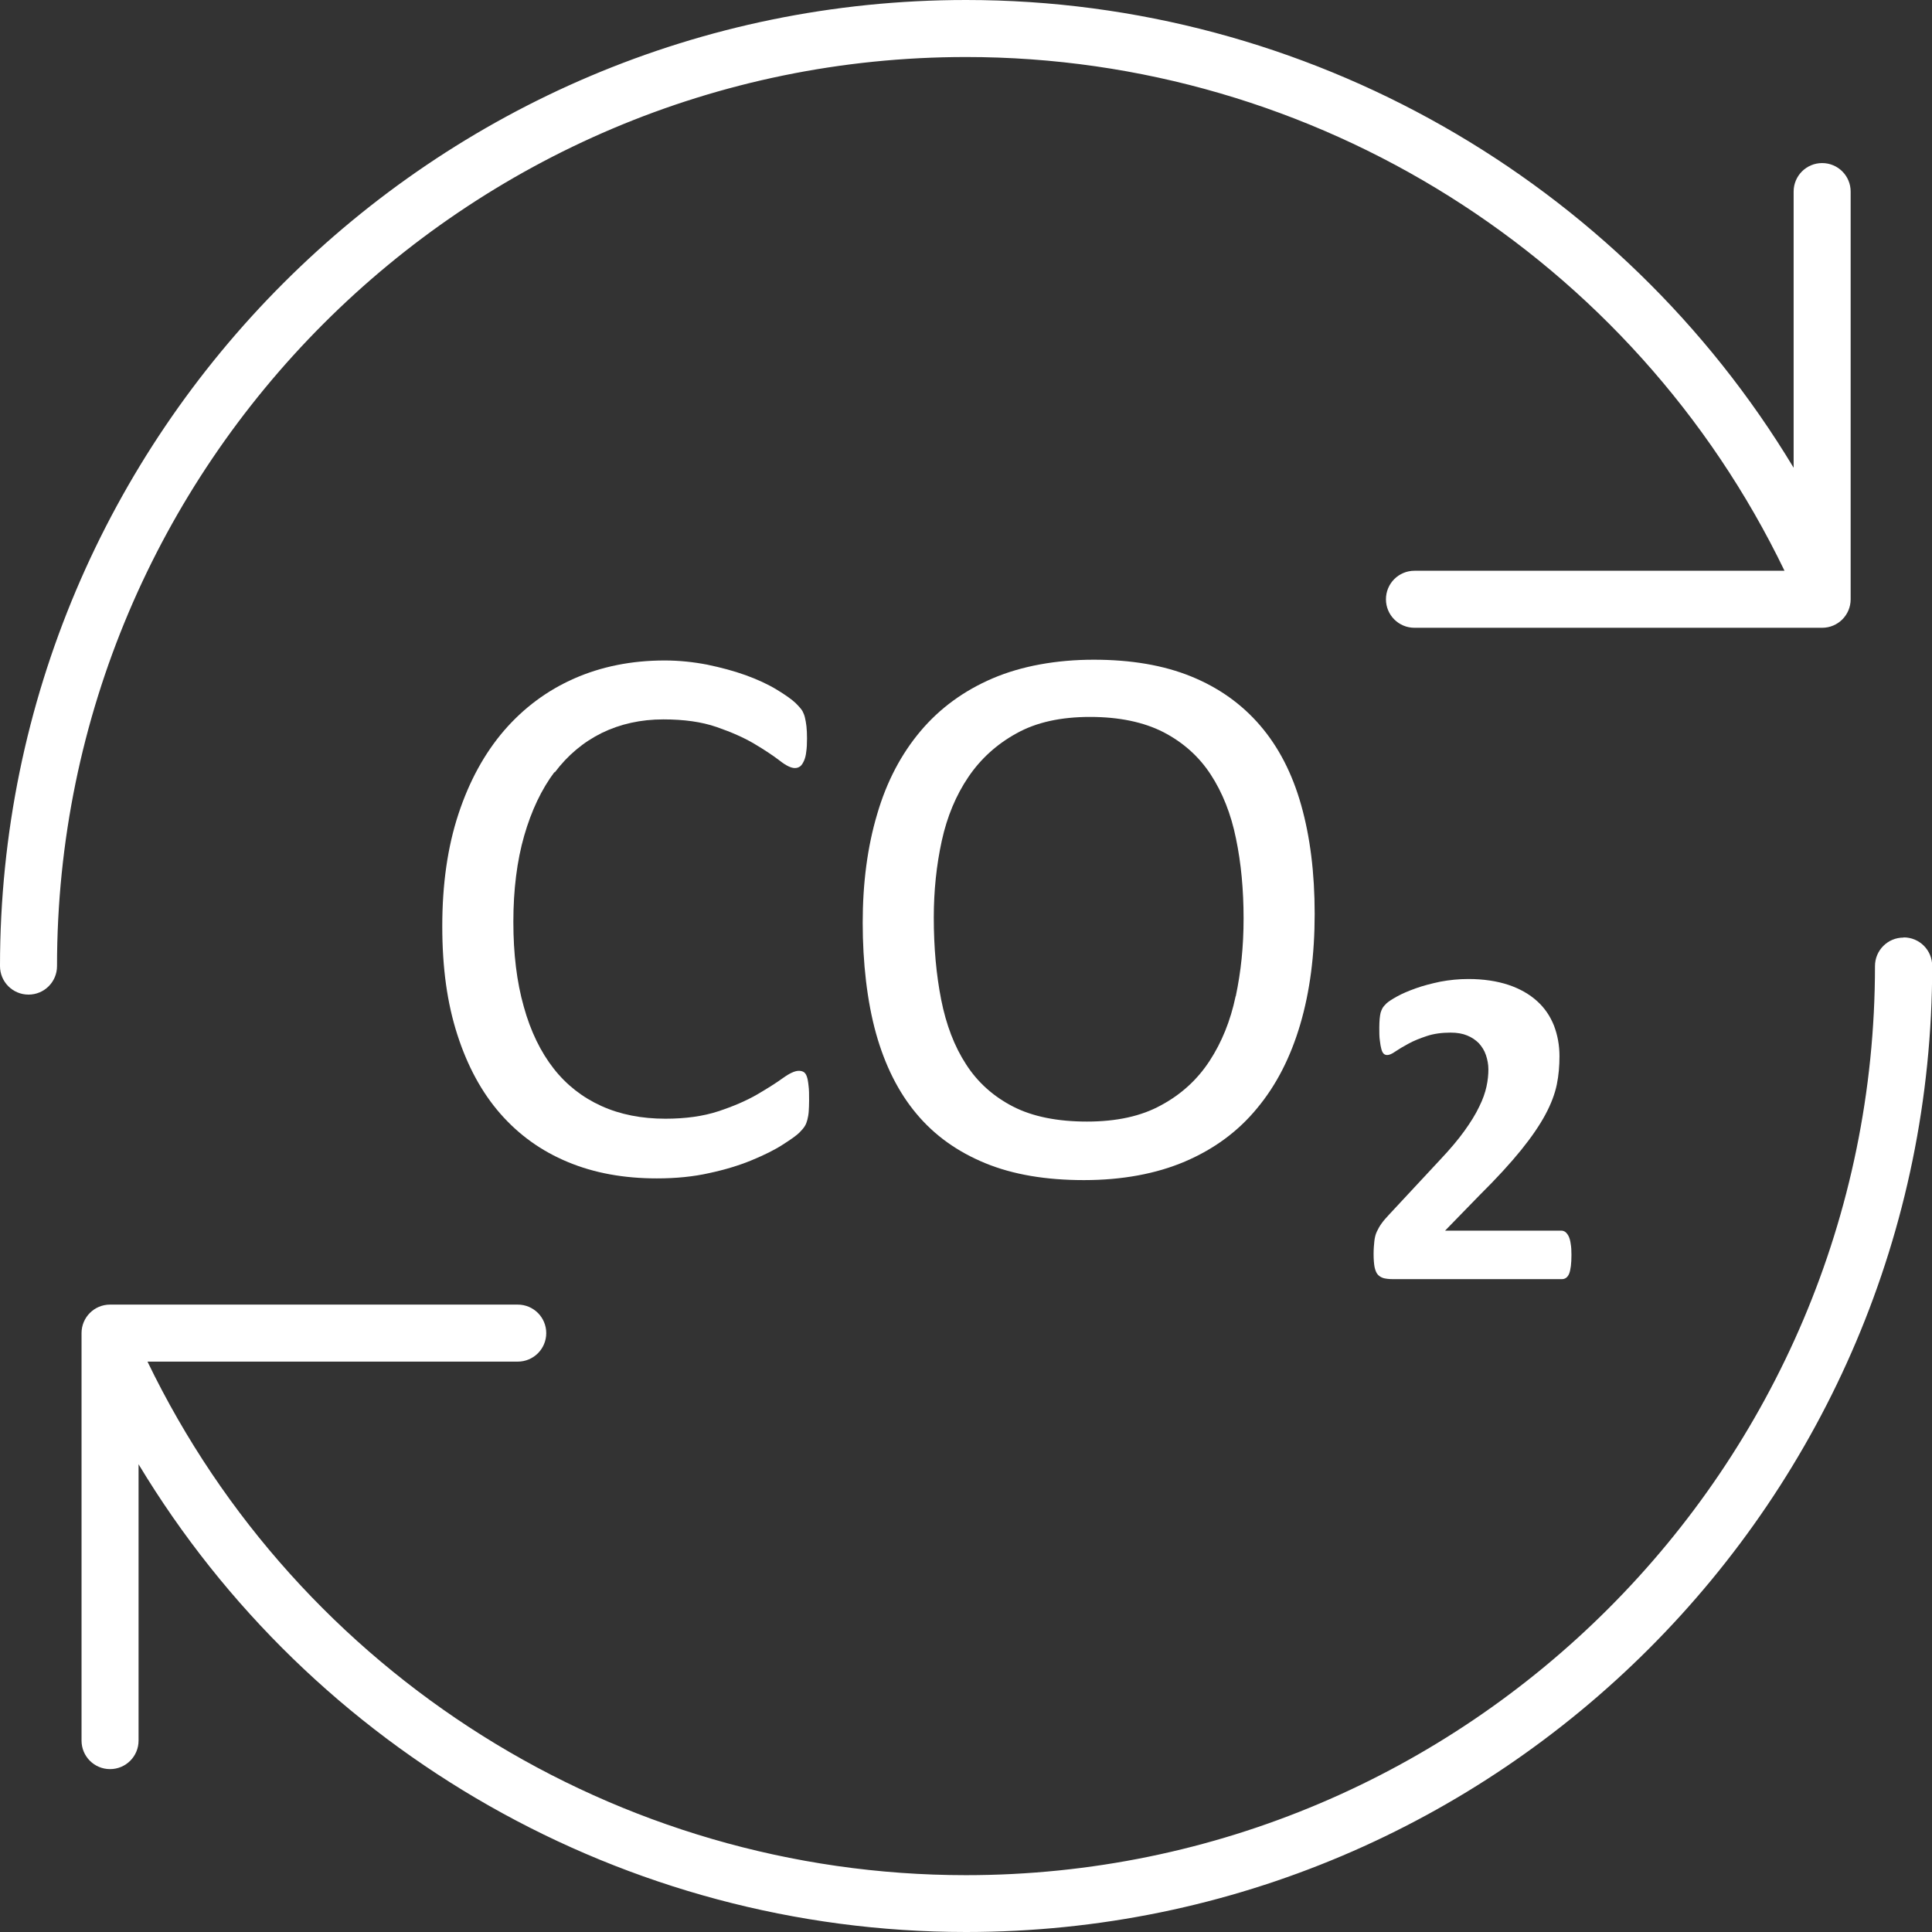
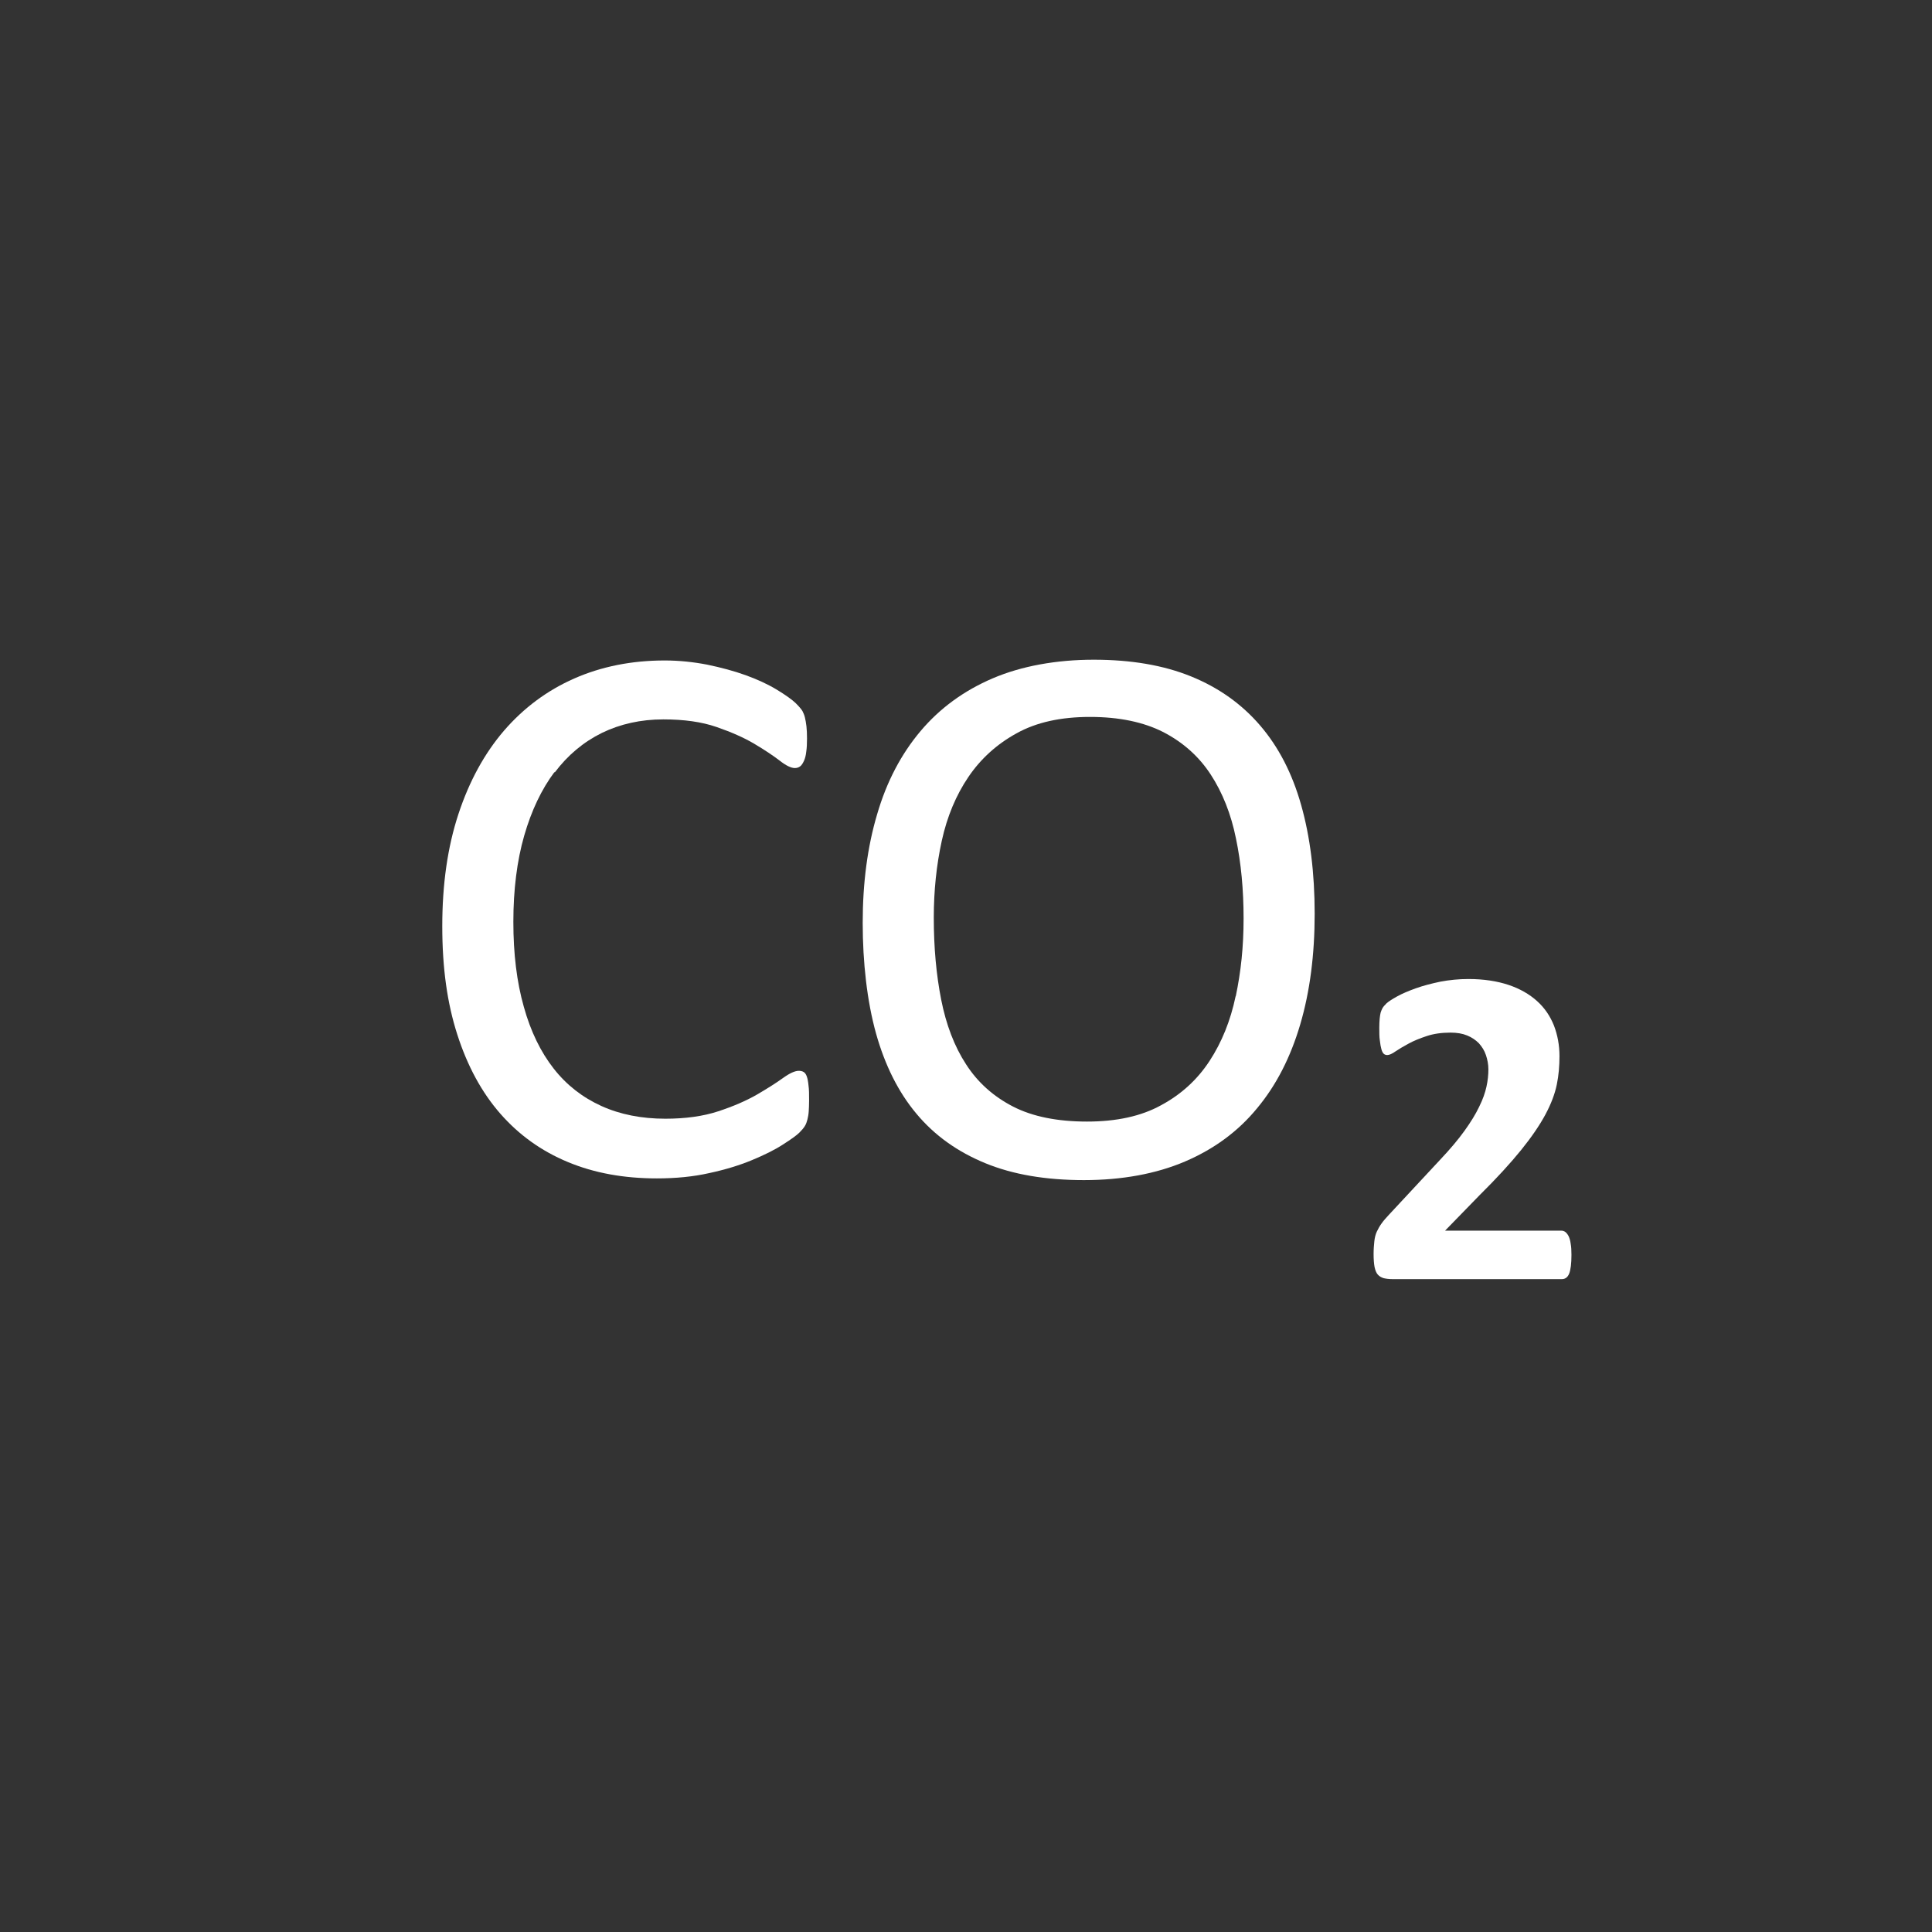
<svg xmlns="http://www.w3.org/2000/svg" id="Ebene_2" viewBox="0 0 101.65 101.65" width="80" height="80">
  <rect x="0" y="0" width="101.65" height="101.65" fill="#333333" stroke="none" />
  <defs>
    <style>.cls-1{fill:#fff;}</style>
  </defs>
  <g id="transport">
    <g>
-       <path class="cls-1" d="M50.83,3c18.37,0,35.11,10.56,43.06,27.03h-19.47c-.83,0-1.5,.67-1.5,1.5s.67,1.5,1.5,1.5h21.45c.83,0,1.5-.67,1.5-1.5v-.84h0V10.08c0-.83-.67-1.5-1.5-1.5s-1.5,.67-1.5,1.5v14.53C85.26,9.49,68.77,0,50.83,0,22.8,0,0,22.8,0,50.83c0,.83,.67,1.5,1.5,1.5s1.5-.67,1.5-1.5C3,24.46,24.46,3,50.83,3Z" />
-       <path class="cls-1" d="M100.15,49.33c-.83,0-1.5,.67-1.5,1.5,0,26.37-21.46,47.83-47.83,47.83-18.37,0-35.11-10.56-43.06-27.02H27.24c.83,0,1.5-.67,1.5-1.5s-.67-1.5-1.5-1.5H5.79c-.83,0-1.5,.67-1.5,1.5v.84h0v20.6c0,.83,.67,1.5,1.5,1.5s1.5-.67,1.5-1.5v-14.54c9.11,15.12,25.59,24.61,43.54,24.61,28.03,0,50.83-22.8,50.83-50.83,0-.83-.67-1.5-1.5-1.5Z" />
      <path class="cls-1" d="M29.18,40.65c.69-.92,1.52-1.61,2.49-2.09,.97-.47,2.05-.71,3.23-.71,1.09,0,2.02,.13,2.8,.4,.78,.27,1.44,.56,1.98,.88,.54,.32,.99,.62,1.33,.88,.34,.27,.61,.4,.81,.4,.11,0,.2-.03,.28-.09,.08-.06,.14-.16,.2-.29,.06-.13,.1-.29,.12-.48,.03-.19,.04-.43,.04-.7,0-.25-.01-.46-.03-.64-.02-.18-.05-.33-.08-.46-.03-.13-.08-.24-.13-.34-.06-.1-.18-.24-.36-.42-.19-.18-.52-.42-1-.71-.48-.29-1.03-.54-1.64-.76-.61-.22-1.29-.4-2.01-.55-.73-.14-1.47-.22-2.24-.22-1.74,0-3.33,.32-4.76,.95-1.43,.63-2.66,1.55-3.69,2.74-1.03,1.2-1.83,2.66-2.4,4.39-.57,1.73-.85,3.69-.85,5.9s.26,4.05,.79,5.7c.53,1.65,1.28,3.04,2.26,4.16,.98,1.12,2.16,1.97,3.56,2.55,1.39,.58,2.95,.86,4.68,.86,1,0,1.92-.09,2.76-.28,.84-.18,1.59-.41,2.24-.68,.65-.27,1.2-.54,1.63-.82,.44-.28,.73-.49,.87-.63,.14-.14,.23-.25,.29-.35,.06-.1,.1-.21,.13-.33,.03-.12,.06-.27,.07-.43,.01-.16,.02-.36,.02-.58,0-.31,0-.58-.03-.78-.02-.21-.05-.37-.09-.48-.04-.12-.1-.2-.17-.24-.07-.04-.15-.06-.25-.06-.21,0-.49,.13-.85,.39-.36,.26-.82,.55-1.37,.87-.56,.32-1.23,.61-2.02,.87-.79,.26-1.72,.39-2.78,.39-1.25,0-2.38-.22-3.37-.67s-1.83-1.1-2.51-1.97c-.68-.87-1.21-1.95-1.57-3.25-.37-1.3-.55-2.79-.55-4.47s.19-3.21,.57-4.53,.91-2.44,1.6-3.36Z" />
      <path class="cls-1" d="M62.67,35.59c-1.45-.59-3.16-.88-5.12-.88s-3.8,.33-5.32,.98c-1.52,.65-2.79,1.58-3.8,2.78-1.01,1.2-1.78,2.65-2.28,4.37-.51,1.71-.76,3.62-.76,5.71s.23,4.13,.7,5.82c.47,1.68,1.18,3.1,2.13,4.23,.95,1.14,2.16,2,3.62,2.6,1.46,.6,3.19,.89,5.19,.89s3.8-.33,5.32-.98c1.52-.65,2.79-1.58,3.79-2.8,1.01-1.21,1.76-2.68,2.27-4.41,.51-1.73,.76-3.67,.76-5.82s-.24-4.06-.71-5.72c-.47-1.67-1.19-3.06-2.16-4.19-.97-1.13-2.18-1.99-3.63-2.58Zm2.34,16.83c-.27,1.29-.73,2.42-1.37,3.4-.64,.98-1.49,1.76-2.55,2.33-1.05,.58-2.35,.86-3.9,.86s-2.86-.26-3.89-.79c-1.03-.53-1.86-1.27-2.47-2.22-.62-.95-1.05-2.09-1.31-3.4-.26-1.32-.39-2.75-.39-4.32,0-1.41,.14-2.76,.42-4.04,.28-1.28,.75-2.4,1.4-3.36,.65-.96,1.5-1.73,2.54-2.3,1.04-.58,2.33-.86,3.86-.86s2.82,.27,3.86,.8c1.04,.54,1.87,1.28,2.49,2.23,.62,.95,1.07,2.08,1.33,3.37,.27,1.29,.4,2.7,.4,4.2s-.14,2.8-.41,4.09Z" />
      <path class="cls-1" d="M77.82,58.24c-.18,.38-.44,.8-.77,1.26-.33,.46-.76,.97-1.29,1.53l-2.68,2.88c-.16,.17-.29,.32-.39,.46-.1,.14-.18,.28-.25,.43s-.11,.32-.13,.5c-.02,.19-.04,.41-.04,.68,0,.28,.02,.51,.05,.68,.04,.18,.09,.31,.17,.4,.08,.09,.18,.15,.31,.19,.13,.03,.28,.05,.46,.05h8.92c.08,0,.15-.02,.22-.07,.06-.04,.12-.12,.16-.22,.04-.1,.07-.24,.09-.4,.02-.16,.03-.36,.03-.59s-.01-.42-.04-.58c-.02-.16-.06-.3-.11-.4-.05-.1-.11-.17-.17-.22-.07-.05-.14-.07-.22-.07h-6.11l1.81-1.86c.91-.9,1.64-1.7,2.19-2.38,.55-.68,.98-1.31,1.28-1.87,.3-.56,.5-1.09,.6-1.58,.1-.49,.14-.98,.14-1.49,0-.58-.1-1.11-.29-1.61-.2-.5-.49-.93-.89-1.29-.4-.36-.9-.65-1.5-.85-.6-.2-1.31-.31-2.11-.31-.51,0-1,.05-1.48,.14-.47,.1-.9,.21-1.29,.35-.39,.14-.72,.28-.99,.43-.27,.15-.45,.27-.55,.36-.1,.1-.17,.18-.21,.25-.04,.07-.07,.15-.1,.24-.02,.09-.04,.2-.05,.32-.01,.12-.02,.28-.02,.46,0,.27,0,.5,.03,.69,.02,.19,.05,.34,.08,.45,.03,.11,.07,.19,.12,.24,.05,.05,.12,.07,.19,.07,.1,0,.25-.06,.43-.19,.18-.12,.41-.26,.69-.41,.27-.15,.6-.28,.96-.4,.36-.12,.78-.18,1.25-.18,.34,0,.63,.05,.87,.15,.25,.1,.45,.24,.62,.41,.16,.18,.29,.38,.37,.62,.08,.24,.13,.49,.13,.75,0,.29-.03,.59-.1,.91-.07,.32-.19,.67-.38,1.05Z" />
    </g>
  </g>
</svg>